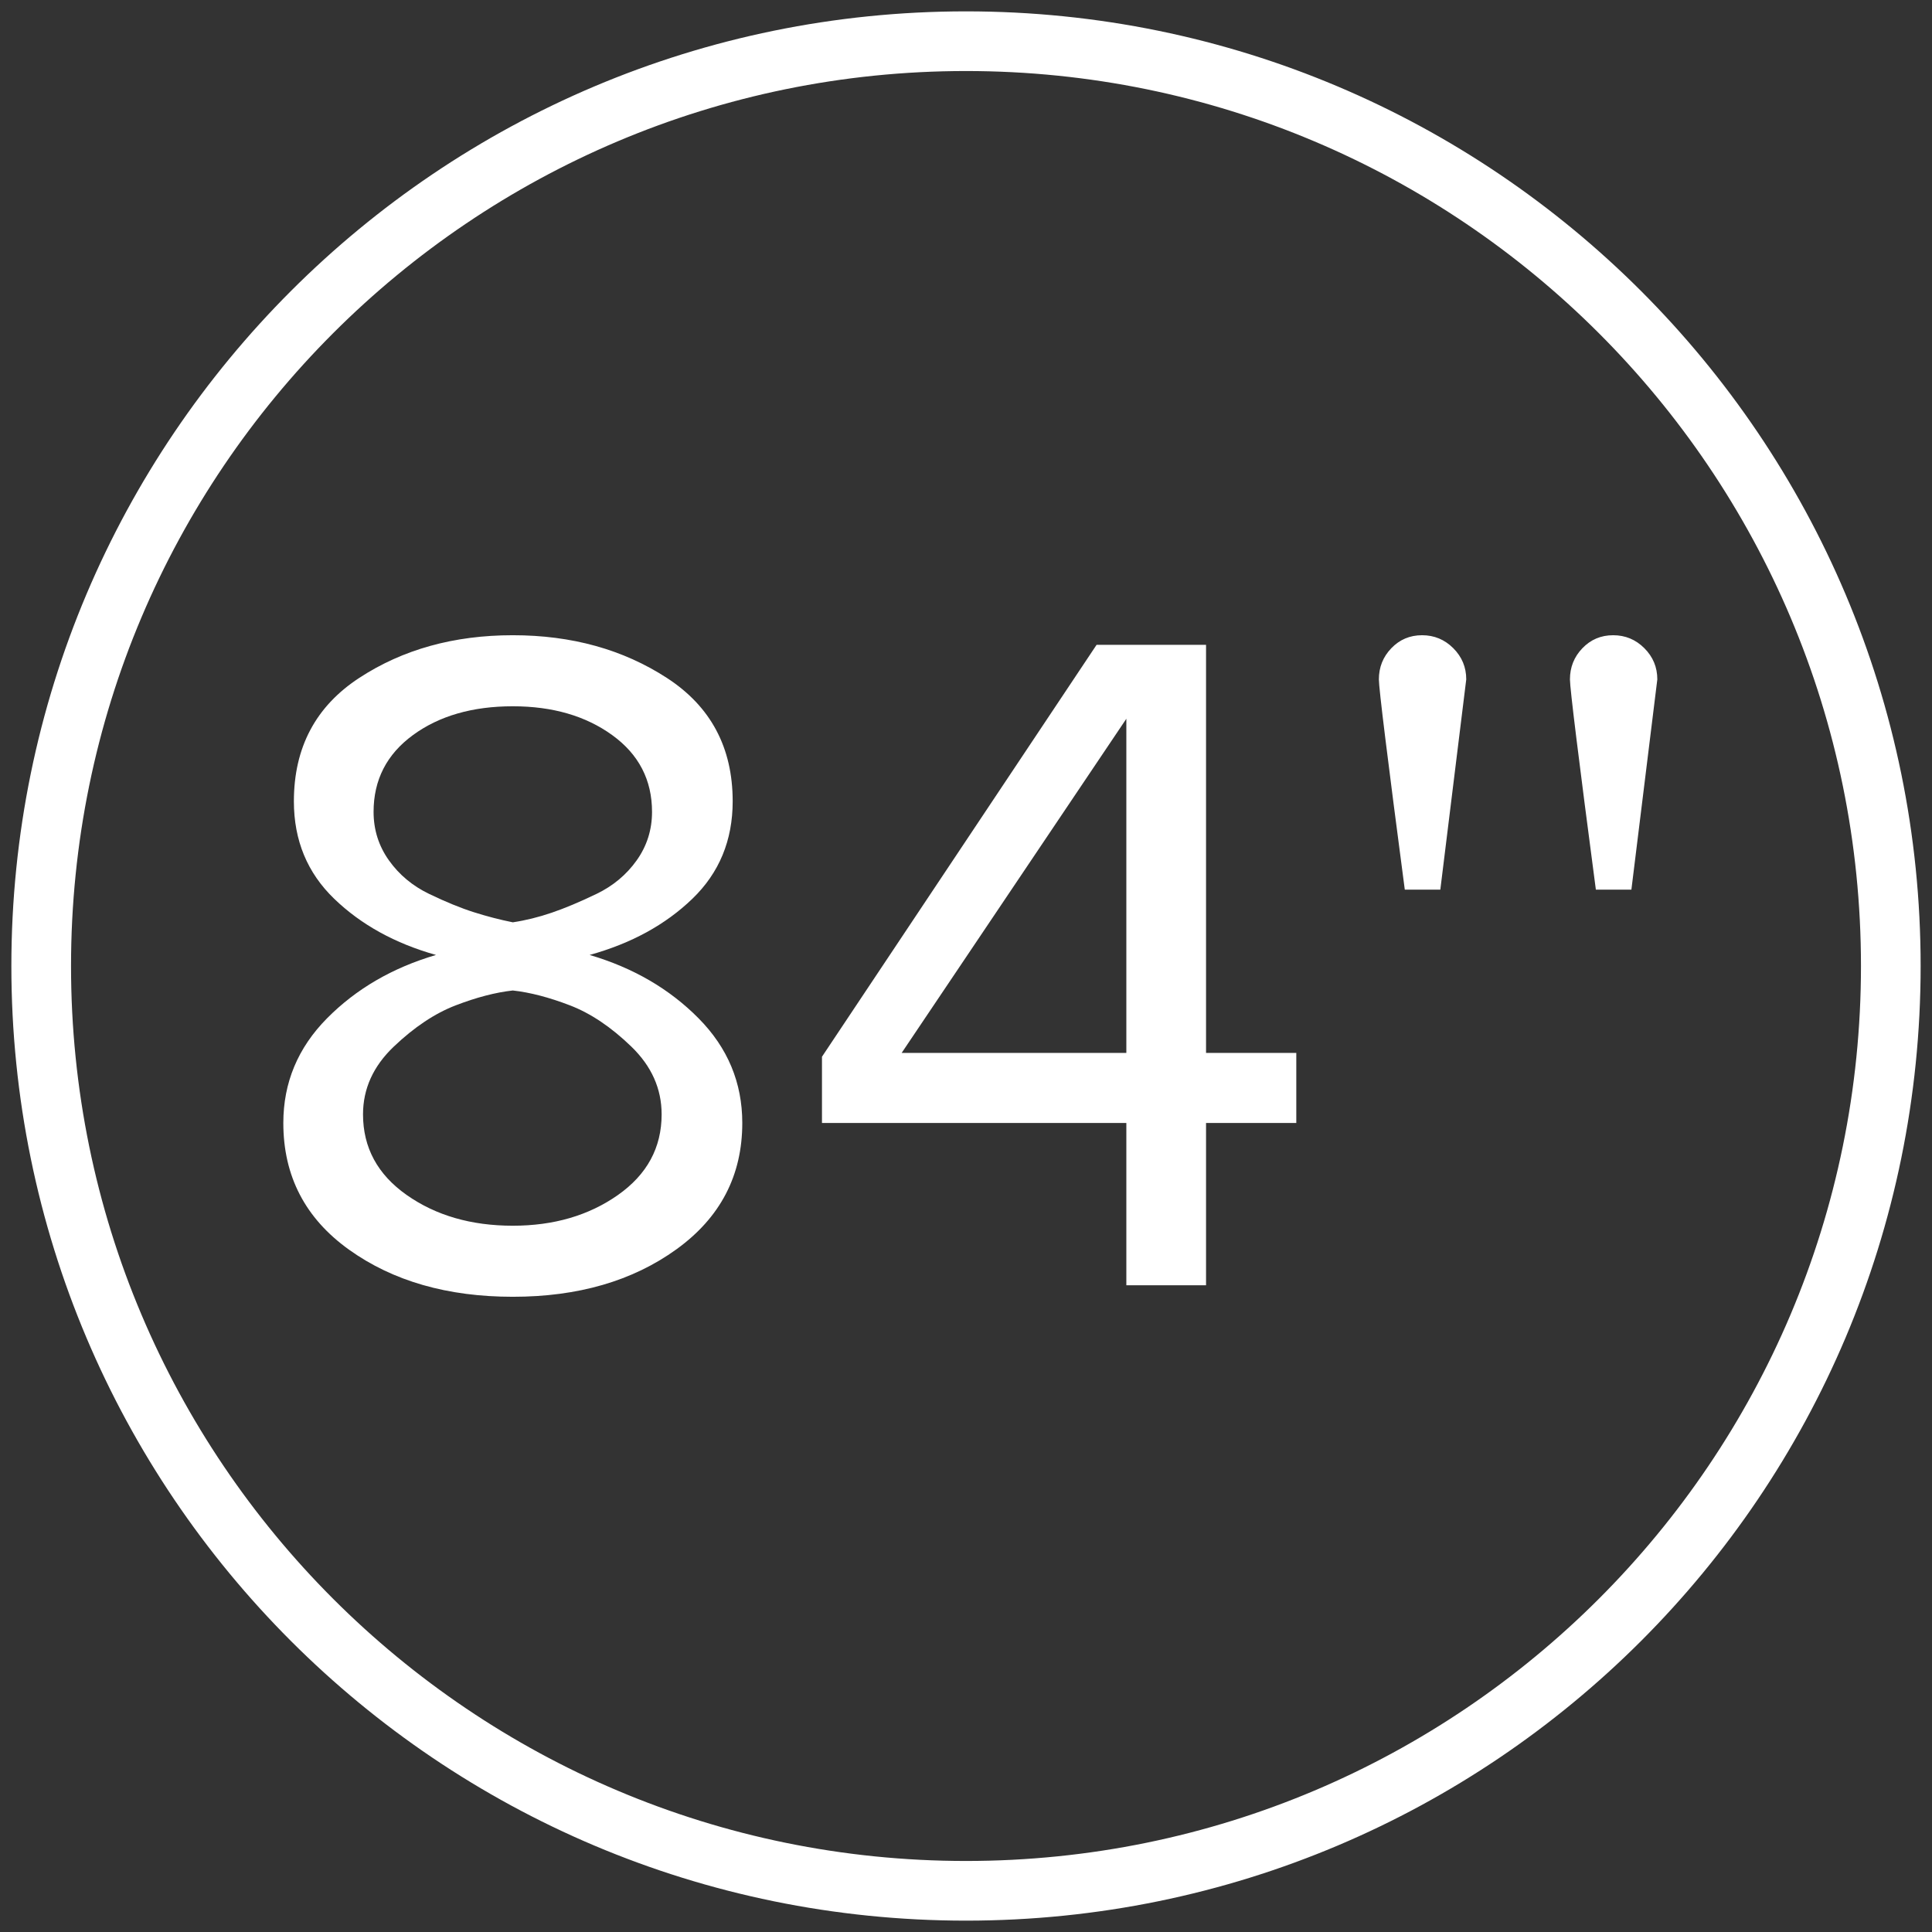
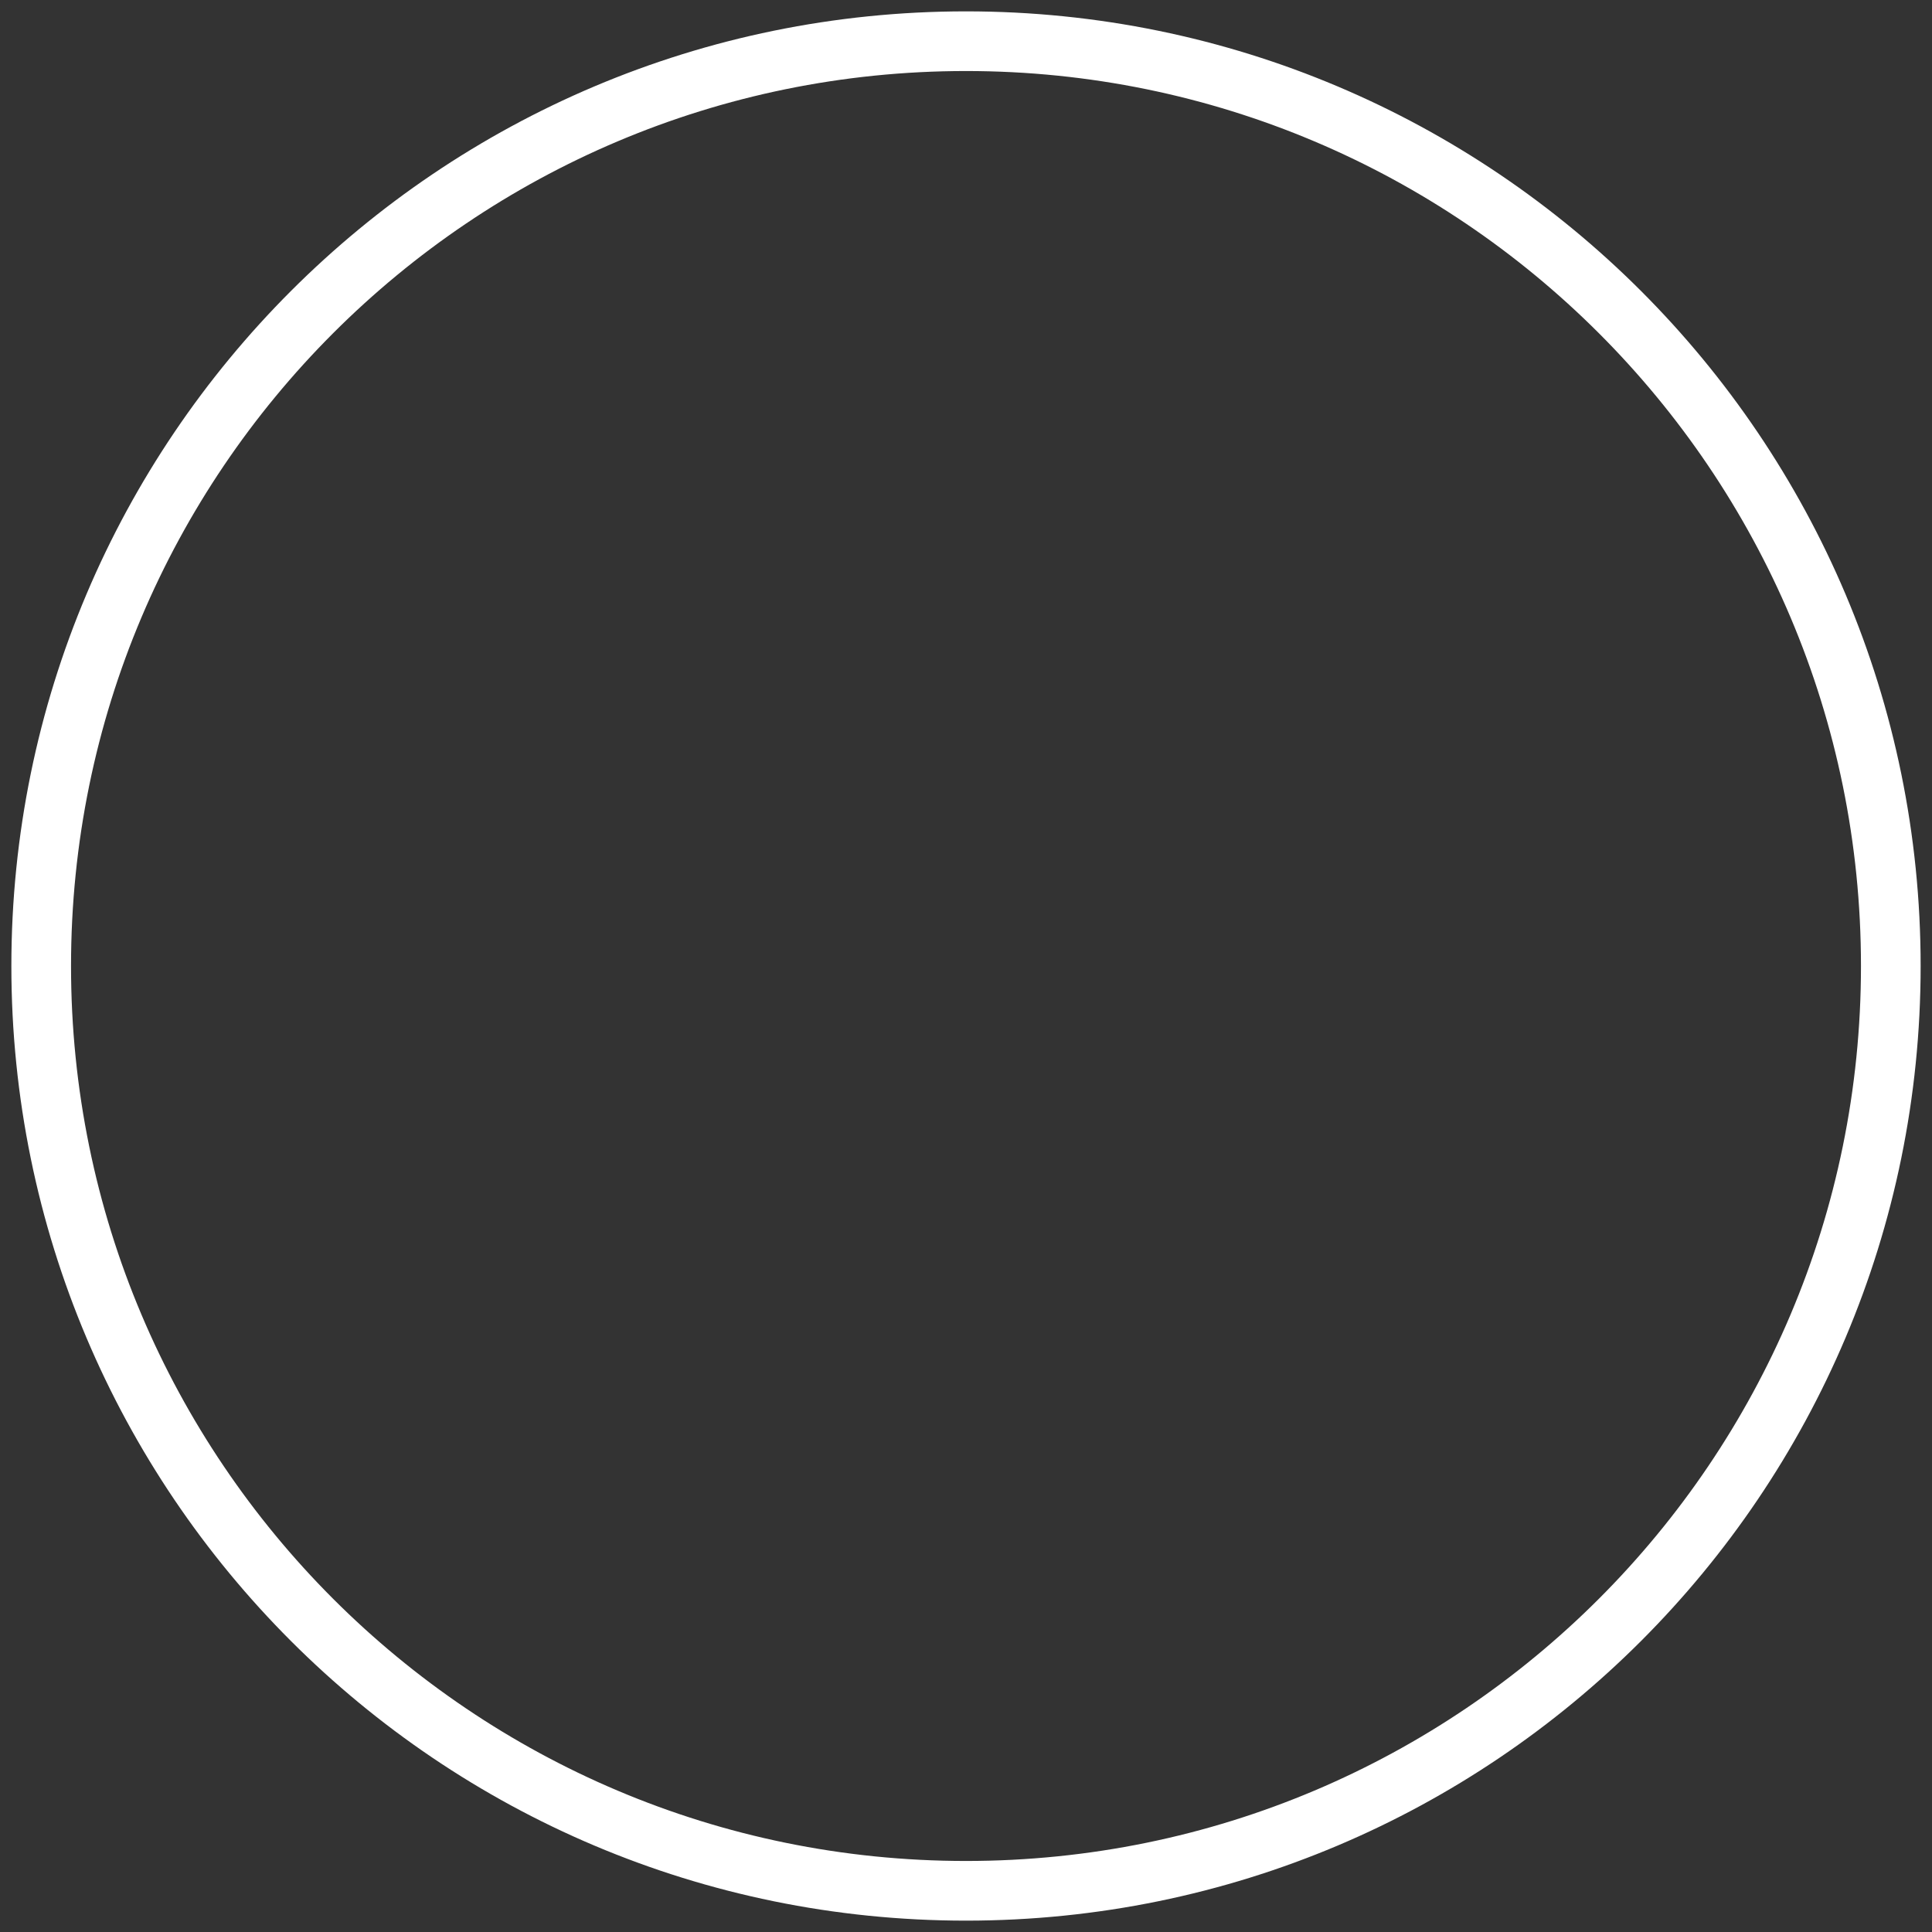
<svg xmlns="http://www.w3.org/2000/svg" xml:space="preserve" width="200mm" height="200mm" style="shape-rendering:geometricPrecision; text-rendering:geometricPrecision; image-rendering:optimizeQuality; fill-rule:evenodd; clip-rule:evenodd" viewBox="0 0 20000 20000">
  <rect x="0" y="0" width="20000" height="20000" fill="#333333" stroke="none" />
  <defs>
    <style type="text/css">  .str0 {stroke:white;stroke-width:617.65;stroke-miterlimit:22.926} .fil0 {fill:none} .fil1 {fill:white;fill-rule:nonzero}  </style>
  </defs>
  <g id="Слой_x0020_1">
    <g id="_12.svg">
      <path class="fil0 str0" d="M19573.53 10000c0,-5287.31 -4286.22,-9573.53 -9573.53,-9573.53 -5287.31,0 -9573.53,4286.22 -9573.53,9573.53 0,5287.31 4286.22,9573.53 9573.53,9573.53 5287.31,0 9573.53,-4286.22 9573.53,-9573.53z" />
-       <path class="fil1" d="M7003.21 12932.18c-453.91,328 -1018.81,492 -1694.7,492 -675.89,0 -1240.79,-162.34 -1694.7,-487.03 -453.91,-324.7 -680.86,-762.04 -680.86,-1312.03 0,-417.46 150.75,-778.6 452.25,-1083.41 301.5,-304.82 677.55,-523.49 1128.14,-656.02 -424.09,-119.27 -775.29,-313.09 -1053.59,-581.46 -278.31,-268.37 -417.47,-604.66 -417.47,-1008.87 0,-556.61 225.3,-982.36 675.89,-1277.23 450.6,-294.88 980.71,-442.32 1590.34,-442.32 609.63,0 1141.39,147.44 1595.3,442.32 453.91,294.87 680.86,720.62 680.86,1277.23 0,404.21 -139.15,740.5 -417.46,1008.87 -278.31,268.37 -632.82,462.19 -1063.54,581.46 450.6,132.53 826.65,351.2 1128.15,656.02 301.5,304.81 452.25,665.95 452.25,1083.41 0,543.36 -226.96,979.05 -680.86,1307.06zm-1694.7 -3384.43c132.53,-19.88 266.71,-53.01 402.55,-99.4 135.84,-46.38 289.91,-110.99 462.19,-193.82 172.29,-82.83 311.44,-198.79 417.46,-347.88 106.03,-149.1 159.04,-316.41 159.04,-501.95 0,-331.32 -137.5,-596.38 -412.5,-795.17 -274.99,-198.79 -617.91,-298.19 -1028.74,-298.19 -417.46,0 -762.04,99.4 -1033.72,298.19 -271.68,198.79 -407.52,463.85 -407.52,795.17 0,185.54 53.01,352.85 159.03,501.95 106.02,149.09 245.18,265.05 417.46,347.88 172.29,82.83 326.35,145.78 462.19,188.85 135.85,43.07 270.03,77.86 402.56,104.37zm0 3140.91c424.09,0 786.88,-106.03 1088.38,-318.07 301.5,-212.04 452.25,-490.35 452.25,-834.93 0,-265.05 -104.36,-498.63 -313.09,-700.74 -208.74,-202.1 -420.78,-344.57 -636.14,-427.4 -215.35,-82.83 -412.49,-134.18 -591.4,-154.06 -178.91,19.88 -376.05,71.23 -591.41,154.06 -215.35,82.83 -429.06,225.3 -641.1,427.4 -212.04,202.11 -318.07,435.69 -318.07,700.74 0,344.58 150.75,622.89 452.25,834.93 301.5,212.04 667.61,318.07 1098.33,318.07zm7176.38 616.25l-824.99 0 0 -1679.79 -3150.84 0 0 -685.83 2842.72 -4264.08 1133.11 0 0 4224.32 934.32 0 0 725.59 -934.32 0 0 1679.79zm-824.99 -2405.38l0 -3458.97 -2325.86 3458.97 2325.86 0zm3250.25 -1689.73l-367.76 0c-178.92,-1358.41 -268.37,-2084 -268.37,-2176.76 0,-125.91 43.07,-233.58 129.21,-323.04 86.14,-89.46 192.17,-134.19 318.07,-134.19 125.9,0 233.58,44.73 323.03,134.19 89.46,89.46 134.19,197.13 134.19,323.04l-268.37 2176.76zm1977.98 0l-367.76 0c-178.92,-1358.41 -268.37,-2084 -268.37,-2176.76 0,-125.91 43.07,-233.58 129.21,-323.04 86.14,-89.46 192.17,-134.19 318.07,-134.19 125.9,0 233.58,44.73 323.03,134.19 89.46,89.46 134.19,197.13 134.19,323.04l-268.37 2176.76z" />
    </g>
  </g>
</svg>